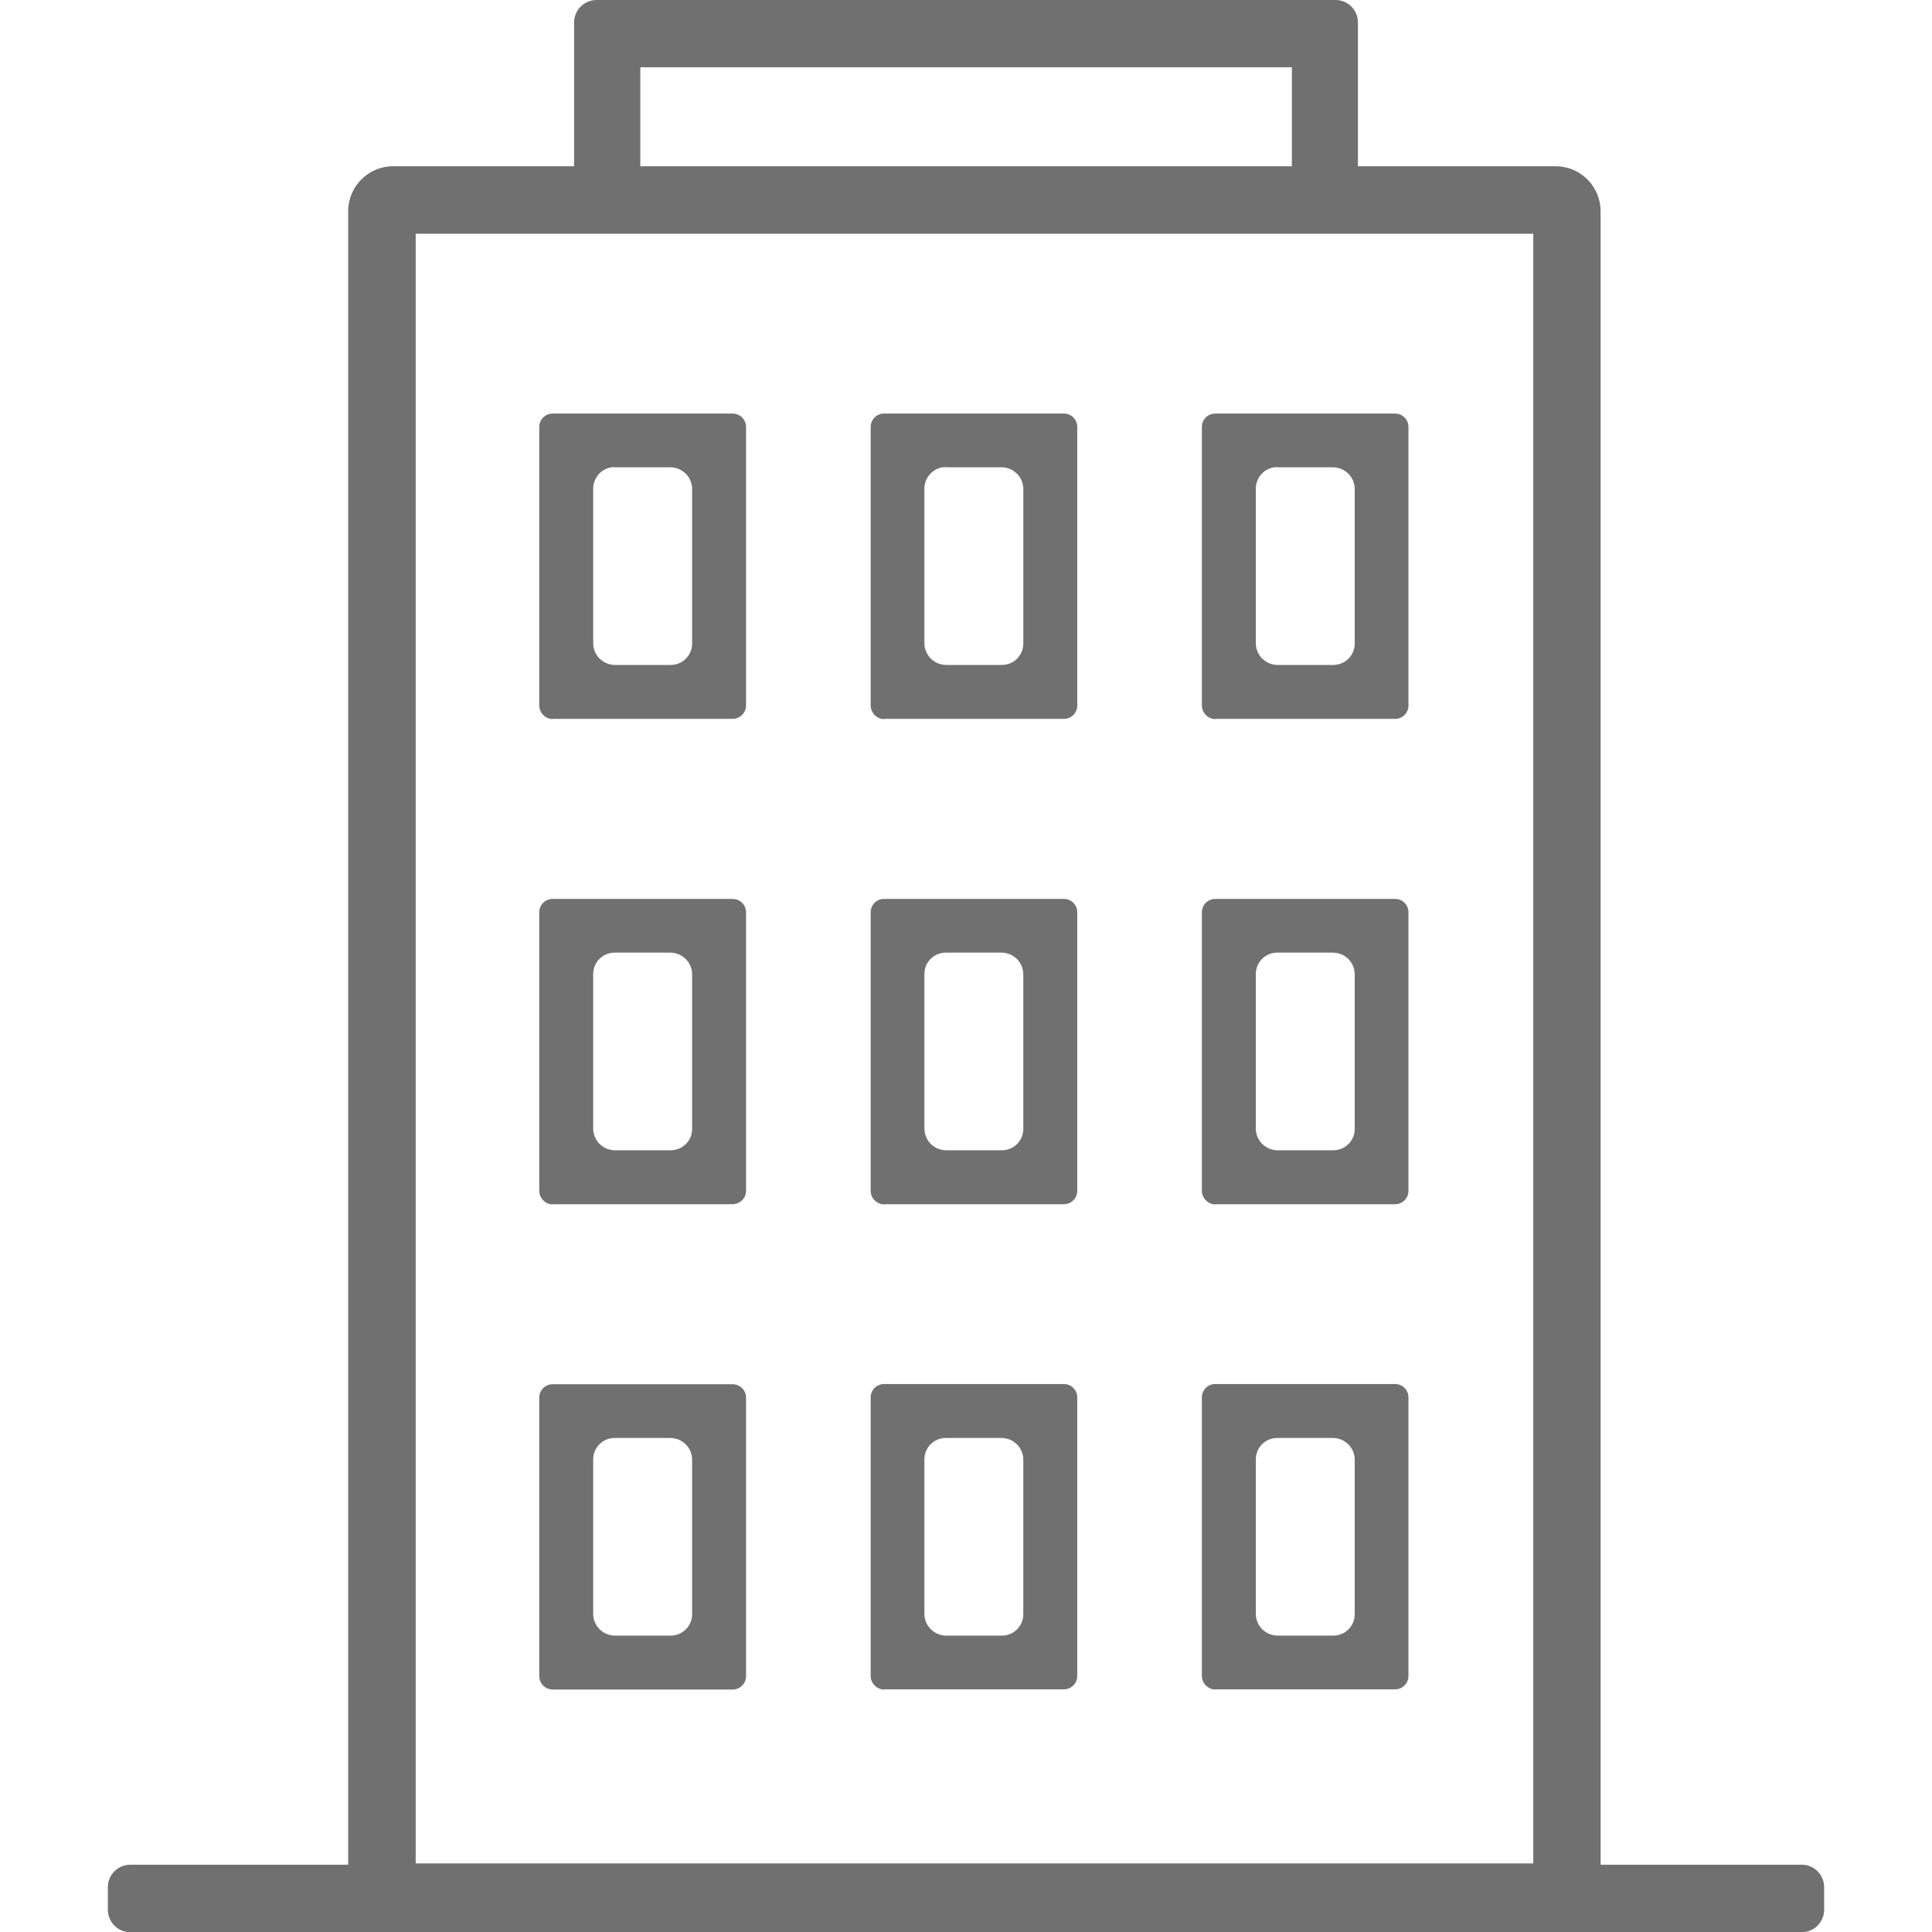
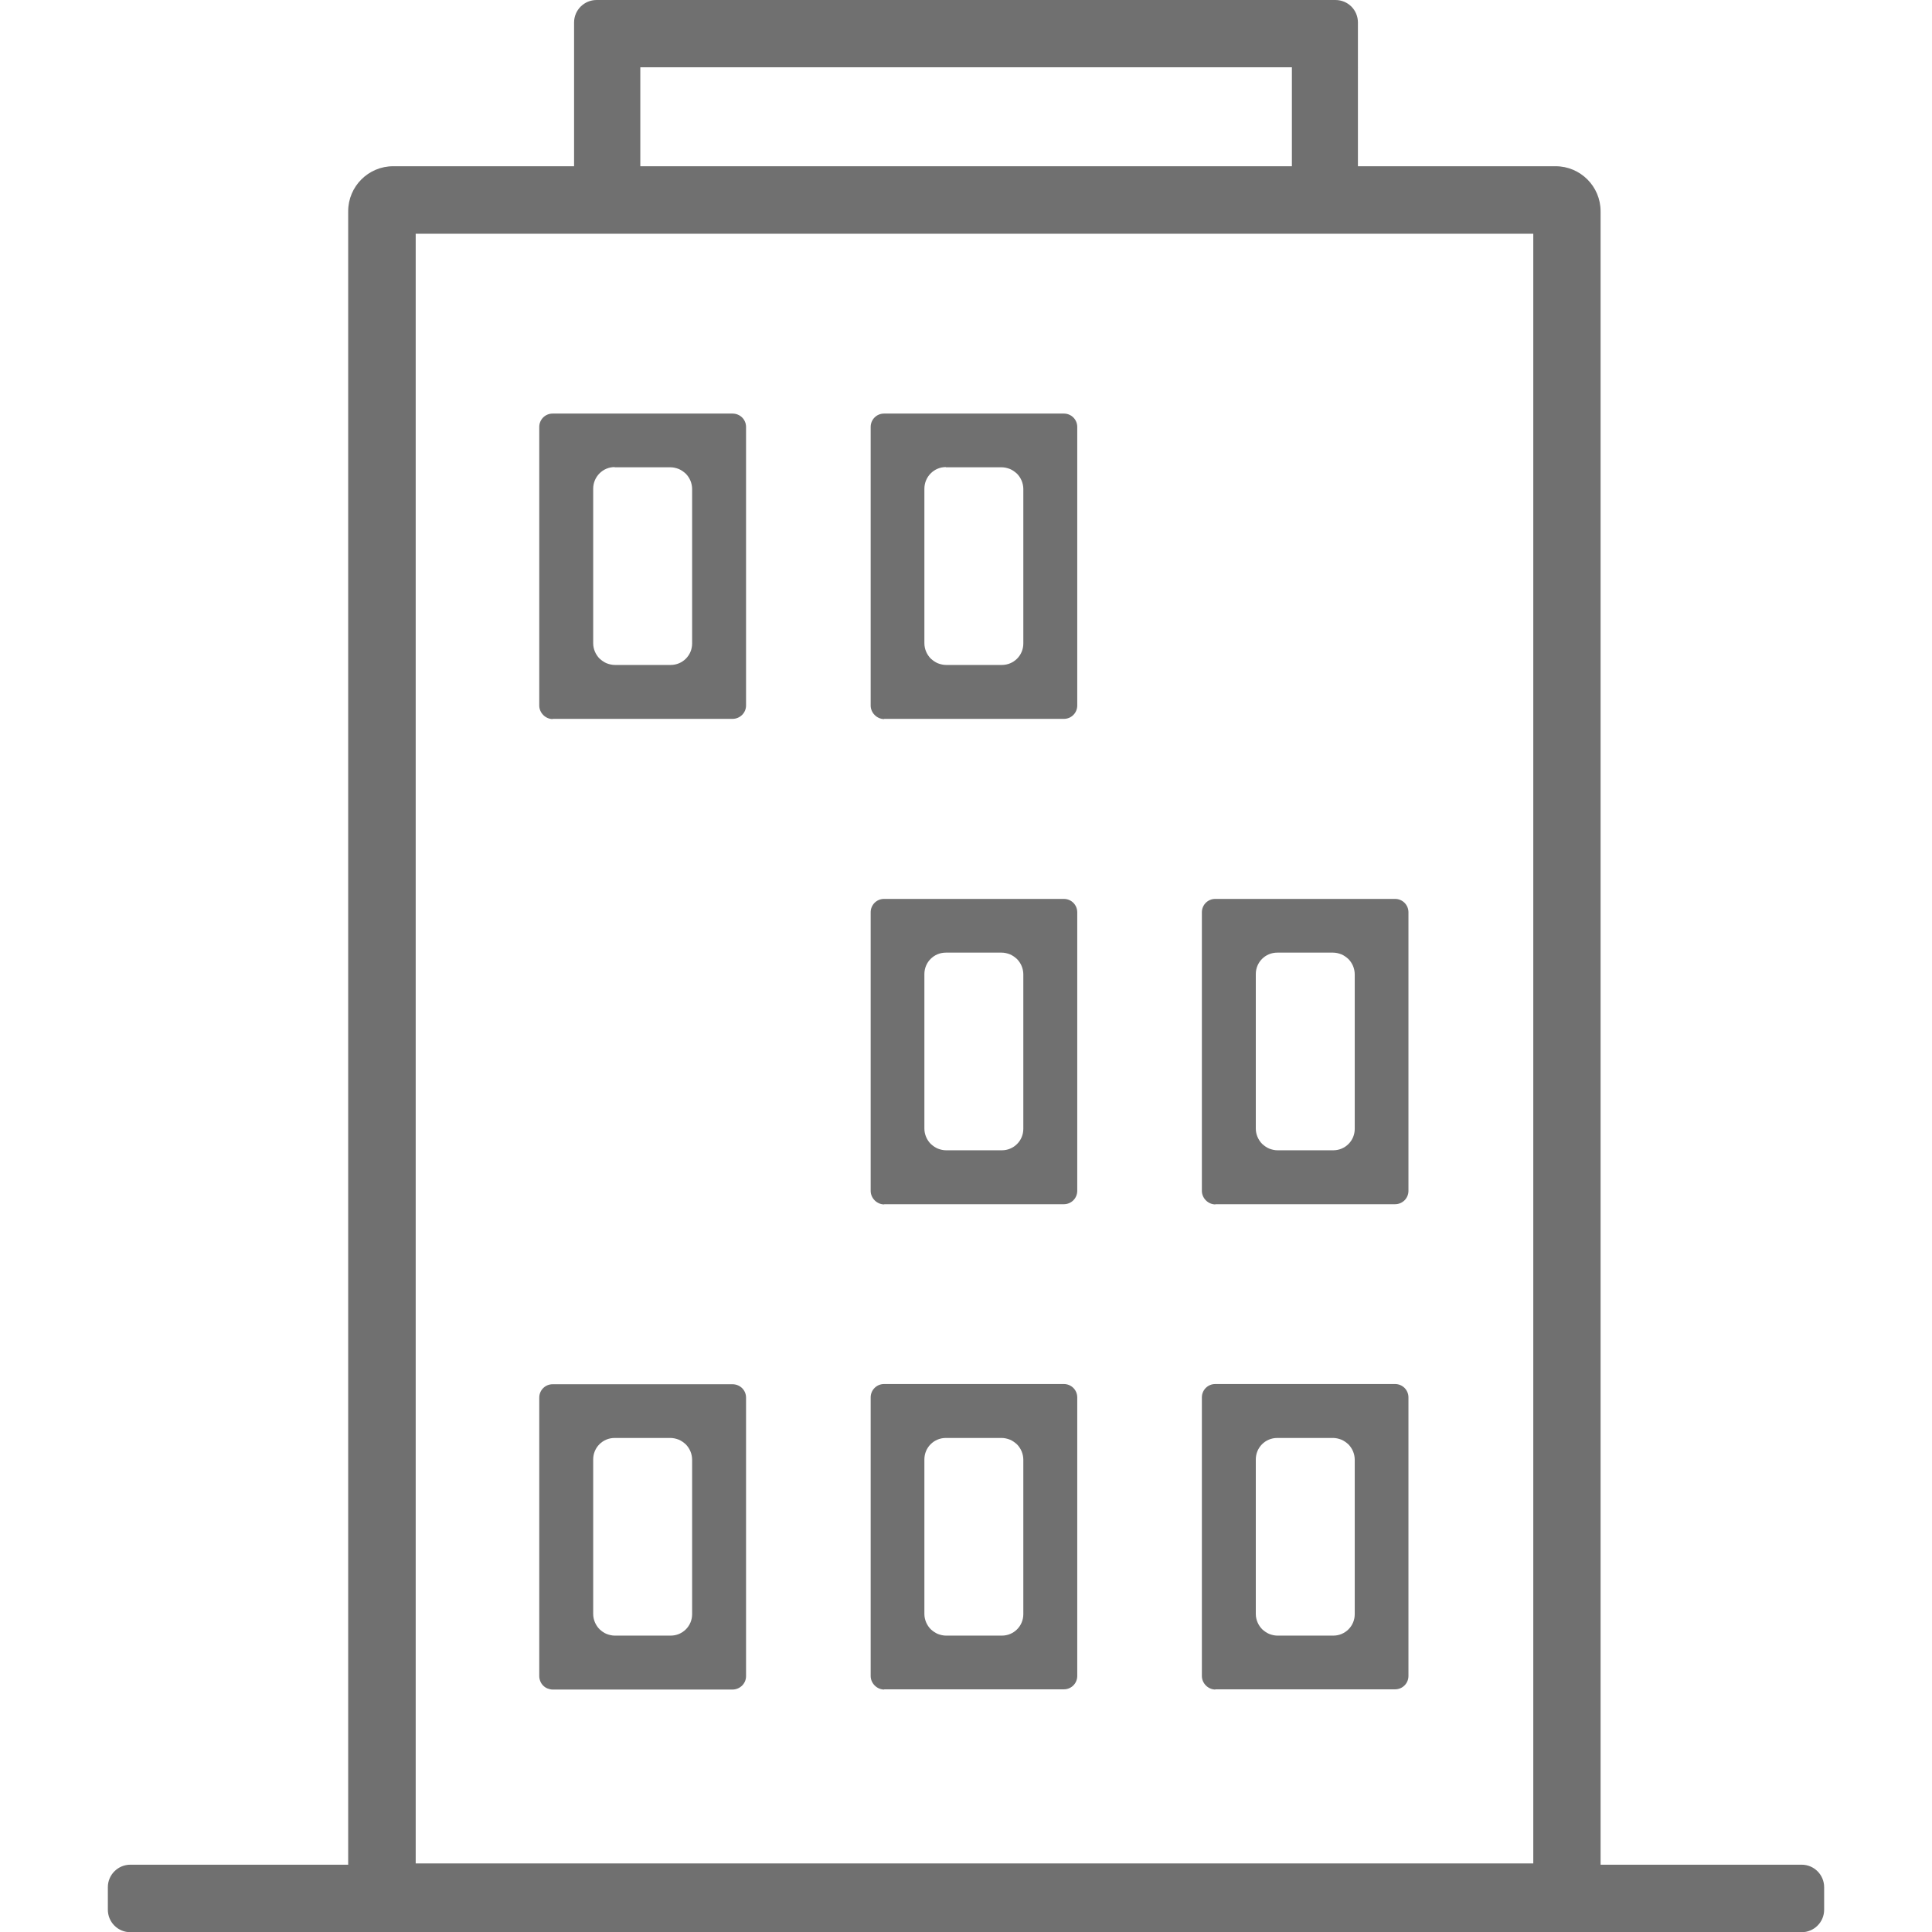
<svg xmlns="http://www.w3.org/2000/svg" id="Layer_1" data-name="Layer 1" viewBox="0 0 91 91">
  <defs>
    <style>
      .cls-1 {
        fill: #707070;
      }

      .cls-2 {
        fill: #fff;
      }
    </style>
  </defs>
  <rect class="cls-2" width="91" height="91" />
  <g>
    <path class="cls-1" d="M84.86,87.83h-9.47V9.95c0-1.17-.95-2.12-2.12-2.12h-9.31V1.06c0-.59-.47-1.06-1.06-1.06H28.1c-.58,0-1.06.47-1.06,1.06v6.77h-8.52c-1.17,0-2.12.95-2.12,2.12v77.88H6.14c-.58,0-1.06.47-1.06,1.06v1.06c0,.28.11.55.31.75.2.2.47.31.75.31h78.72c.58,0,1.06-.47,1.06-1.06v-1.06c0-.58-.47-1.06-1.06-1.06ZM30.16,3.17h30.69v4.66h-30.69V3.17ZM72.22,87.77H19.58V11.01h52.64v76.77Z" />
    <path class="cls-1" d="M57.24,79.57h8.47c.35,0,.63-.28.63-.63v-13.12c0-.35-.28-.63-.63-.63h-8.47c-.35,0-.63.28-.63.63h0v13.12c0,.17.07.33.19.45.12.12.28.19.45.19ZM59.15,68.74c0-.56.45-1.01,1.01-1.01h2.63c.13,0,.26.03.39.08.12.05.23.13.33.22.09.09.17.21.22.33.05.12.08.26.08.39v7.28c0,.56-.45,1.01-1.01,1.01h-2.63c-.13,0-.26-.03-.39-.08-.12-.05-.23-.13-.33-.22-.09-.09-.17-.21-.22-.33-.05-.12-.08-.25-.08-.39v-7.28Z" />
    <path class="cls-1" d="M25.58,79.39c.06.06.13.11.21.14.08.03.16.05.24.05h8.47c.35,0,.64-.28.64-.63v-13.12c0-.35-.28-.63-.64-.63h-8.47c-.35,0-.63.28-.63.63v13.12c0,.08.02.17.05.24.03.08.08.15.14.21ZM27.94,68.74c0-.56.45-1.01,1.01-1.01h2.63c.13,0,.26.03.39.08.12.05.23.13.33.22.09.09.17.21.22.33.05.12.08.26.08.39v7.28c0,.56-.45,1.01-1.01,1.01h-2.63c-.13,0-.26-.03-.39-.08s-.23-.13-.33-.22c-.09-.09-.17-.21-.22-.33-.05-.12-.08-.25-.08-.39v-7.28Z" />
    <path class="cls-1" d="M41.64,79.57h8.47c.35,0,.63-.28.63-.63v-13.12c0-.35-.28-.63-.63-.63h-8.47c-.35,0-.63.28-.63.63v13.12c0,.17.07.33.19.45.12.12.28.19.45.19ZM43.54,68.74c0-.56.45-1.01,1.01-1.01h2.63c.13,0,.26.03.39.08.12.05.23.13.33.22.09.09.17.21.22.33.05.12.08.26.08.39v7.28c0,.56-.45,1.01-1.01,1.01h-2.63c-.13,0-.26-.03-.39-.08-.12-.05-.23-.13-.33-.22-.09-.09-.17-.21-.22-.33-.05-.12-.08-.25-.08-.39v-7.28Z" />
-     <path class="cls-1" d="M26.03,56.72h8.47c.35,0,.64-.28.64-.63v-13.12c0-.35-.28-.63-.64-.63h-8.47c-.35,0-.63.28-.63.63v13.12c0,.17.07.33.19.45.12.12.28.19.45.19ZM27.94,45.88c0-.56.45-1.01,1.01-1.01h2.63c.13,0,.26.03.39.08.12.05.23.13.33.22.09.09.17.21.22.33.05.12.08.26.08.39v7.28c0,.56-.45,1.01-1.01,1.01h-2.63c-.13,0-.26-.03-.39-.08-.12-.05-.23-.13-.33-.22-.09-.09-.17-.21-.22-.33-.05-.12-.08-.25-.08-.39v-7.28Z" />
    <path class="cls-1" d="M41.64,56.72h8.47c.35,0,.63-.28.63-.63v-13.12c0-.35-.28-.63-.63-.63h-8.47c-.35,0-.63.28-.63.63v13.12c0,.17.07.33.19.45.12.12.28.19.45.19ZM43.54,45.88c0-.56.45-1.01,1.01-1.01h2.63c.13,0,.26.03.39.08.12.05.23.13.33.22.09.09.17.21.22.33.05.12.08.26.08.39v7.28c0,.56-.45,1.01-1.01,1.01h-2.63c-.13,0-.26-.03-.39-.08-.12-.05-.23-.13-.33-.22-.09-.09-.17-.21-.22-.33-.05-.12-.08-.25-.08-.39v-7.28Z" />
    <path class="cls-1" d="M41.64,33.86h8.47c.35,0,.63-.28.63-.63v-13.12c0-.35-.28-.63-.63-.63h-8.47c-.35,0-.63.28-.63.63v13.12c0,.17.07.33.19.45.12.12.28.19.45.19ZM44.55,22.01h2.63c.13,0,.26.03.39.08.12.05.23.13.33.22.09.09.17.21.22.33.05.12.08.26.08.39v7.28c0,.56-.45,1.01-1.01,1.01h-2.63c-.13,0-.26-.03-.39-.08-.12-.05-.23-.13-.33-.22-.09-.09-.17-.21-.22-.33-.05-.12-.08-.25-.08-.39v-7.28h0c0-.56.45-1.02,1.01-1.02Z" />
    <path class="cls-1" d="M26.03,33.86h8.47c.35,0,.64-.28.64-.63v-13.12c0-.35-.28-.63-.64-.63h-8.47c-.35,0-.63.28-.63.63v13.12c0,.17.07.33.19.45.12.12.28.19.45.19ZM28.95,22.01h2.63c.13,0,.26.03.39.08.12.05.23.13.33.22.09.09.17.21.22.33.05.12.08.26.08.39v7.28c0,.56-.45,1.01-1.01,1.01h-2.63c-.13,0-.26-.03-.39-.08-.12-.05-.23-.13-.33-.22-.09-.09-.17-.21-.22-.33-.05-.12-.08-.25-.08-.39v-7.28h0c0-.56.45-1.02,1.01-1.02Z" />
-     <path class="cls-1" d="M57.24,33.86h8.47c.35,0,.63-.28.63-.63v-13.12c0-.35-.28-.63-.63-.63h-8.47c-.35,0-.63.28-.63.63v13.12c0,.17.07.33.19.45.12.12.28.19.45.19ZM60.16,22.01h2.63c.13,0,.26.03.39.08.12.05.23.13.33.22.09.09.17.21.22.33.05.12.08.26.08.39v7.28c0,.56-.45,1.01-1.01,1.01h-2.63c-.13,0-.26-.03-.39-.08-.12-.05-.23-.13-.33-.22-.09-.09-.17-.21-.22-.33-.05-.12-.08-.25-.08-.39v-7.28h0c0-.56.45-1.02,1.01-1.02Z" />
    <path class="cls-1" d="M57.24,56.72h8.47c.35,0,.63-.28.63-.63v-13.12c0-.35-.28-.63-.63-.63h-8.47c-.35,0-.63.28-.63.63v13.12c0,.17.07.33.19.45.12.12.28.19.45.19ZM59.15,45.88c0-.56.45-1.01,1.01-1.01h2.63c.13,0,.26.03.39.08.12.05.23.13.33.22.09.09.17.21.22.33.05.12.08.26.08.39v7.28c0,.56-.45,1.01-1.01,1.01h-2.63c-.13,0-.26-.03-.39-.08-.12-.05-.23-.13-.33-.22-.09-.09-.17-.21-.22-.33-.05-.12-.08-.25-.08-.39v-7.28Z" />
  </g>
</svg>